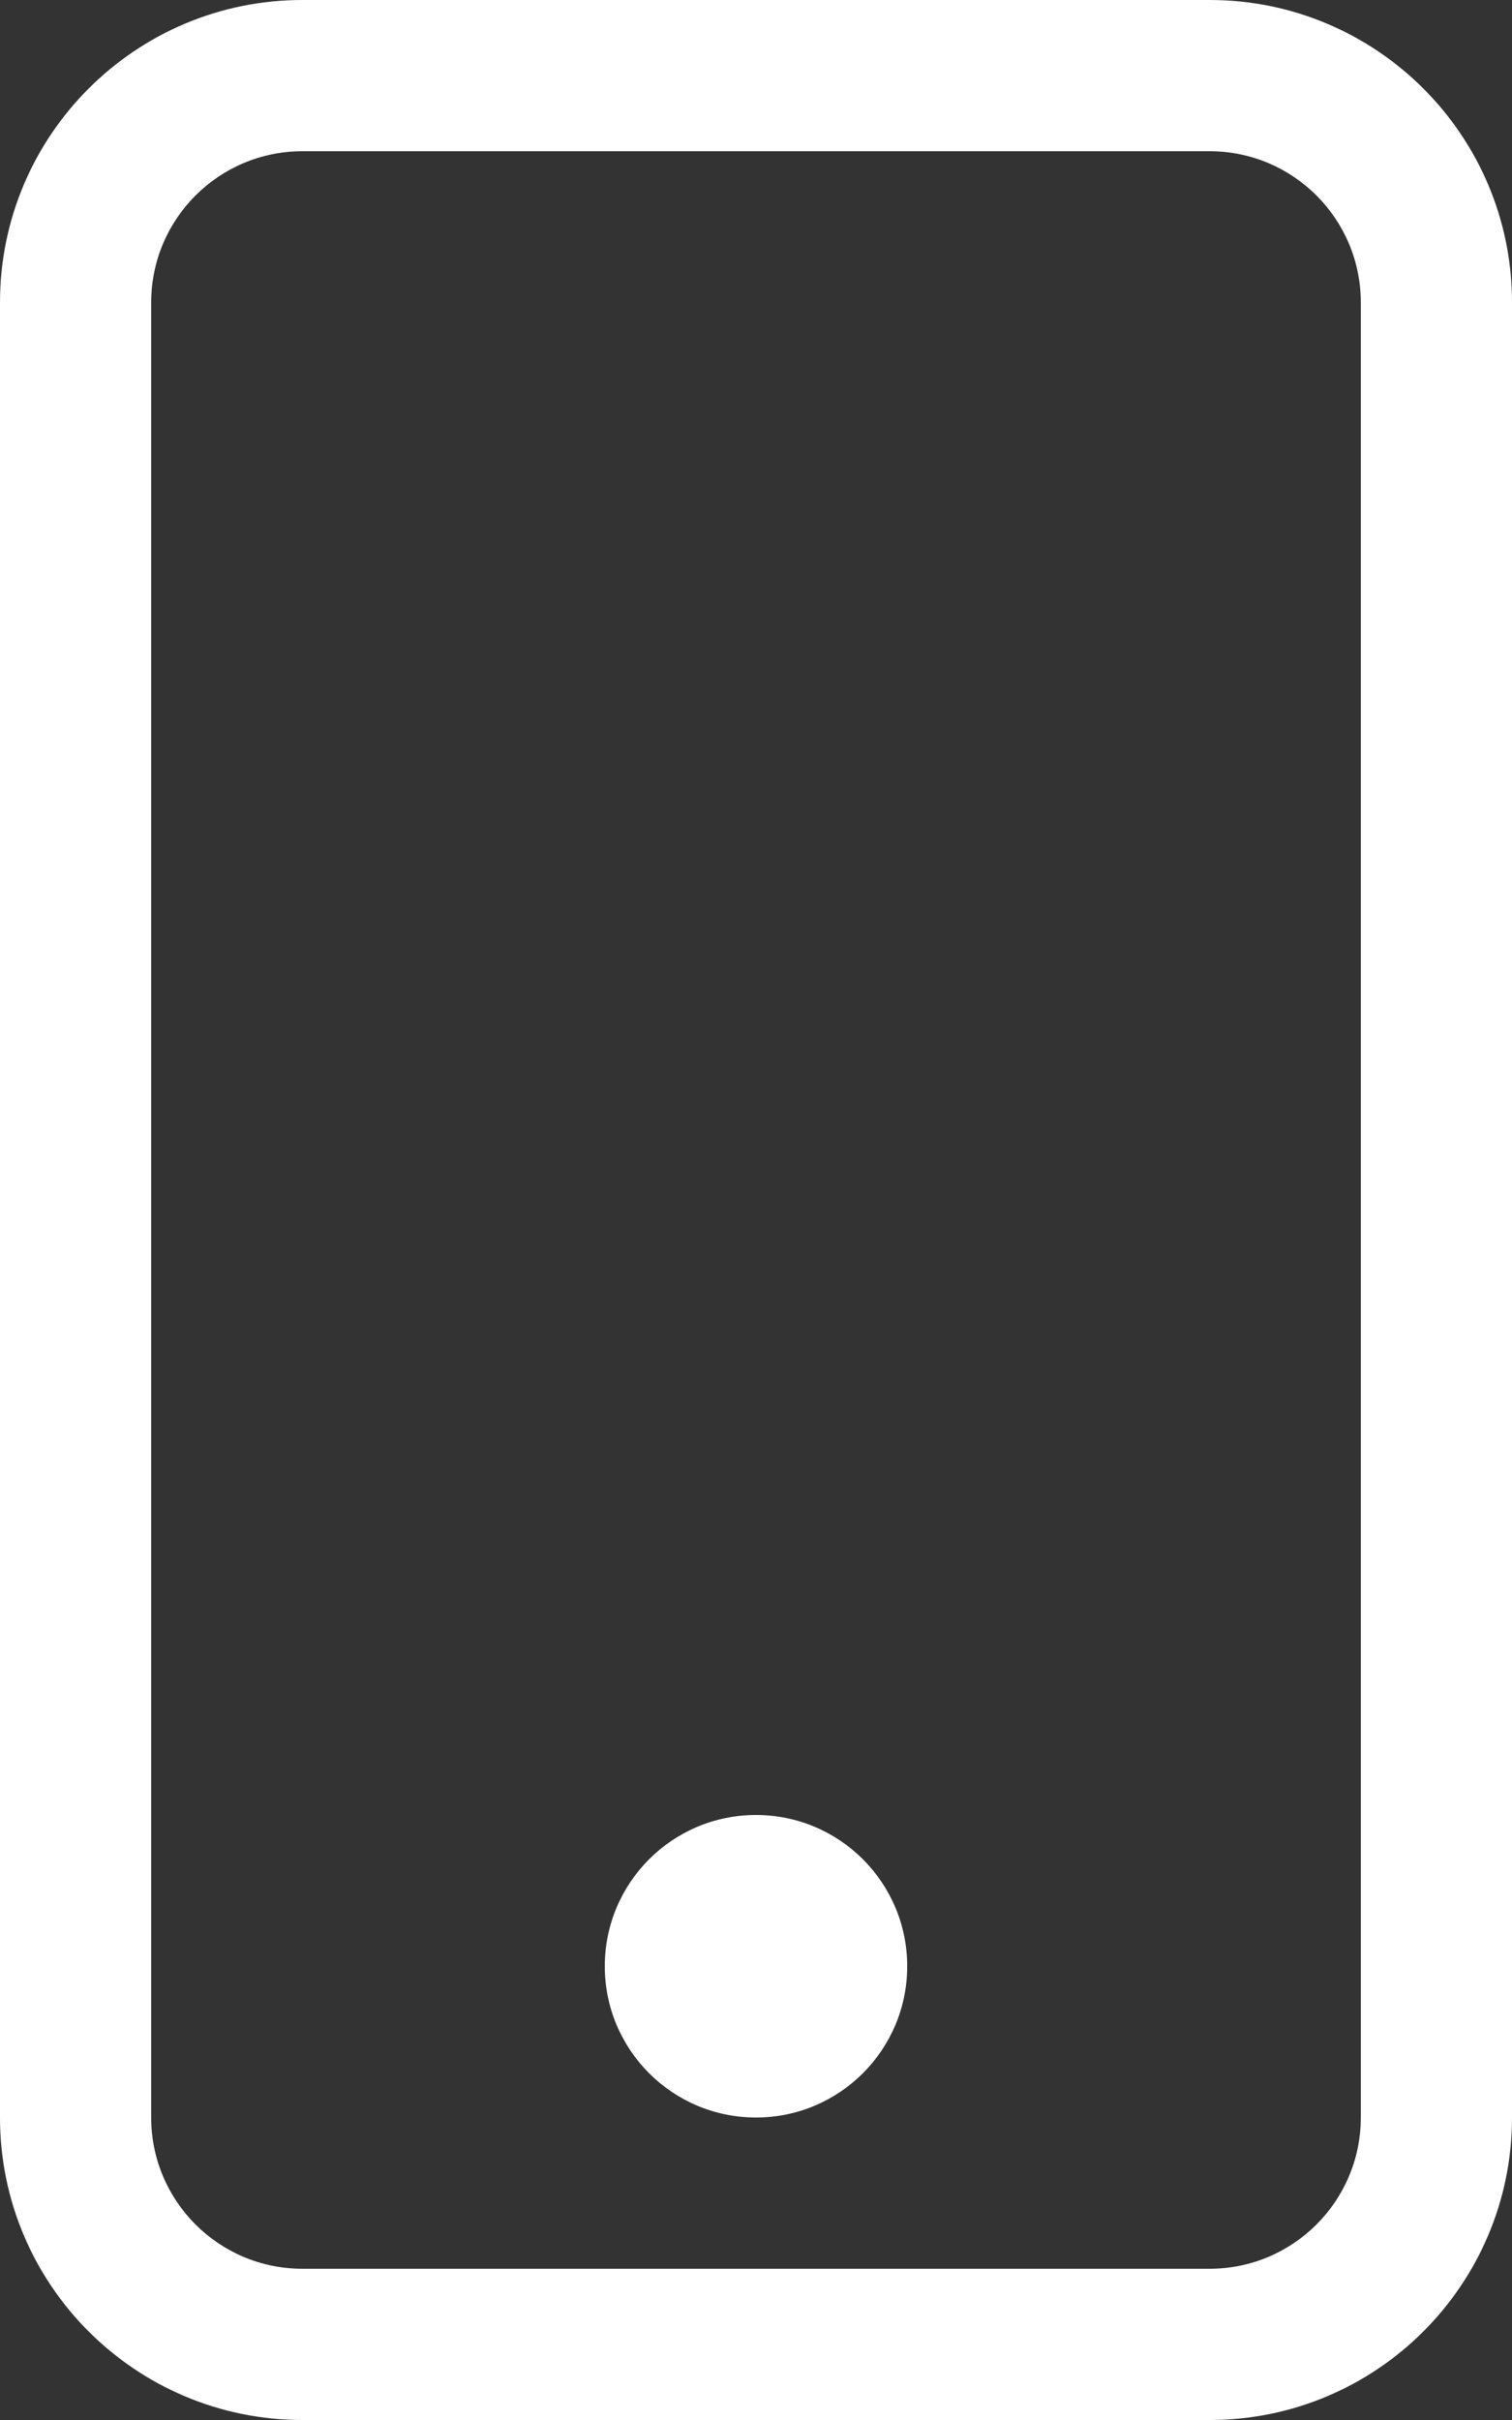
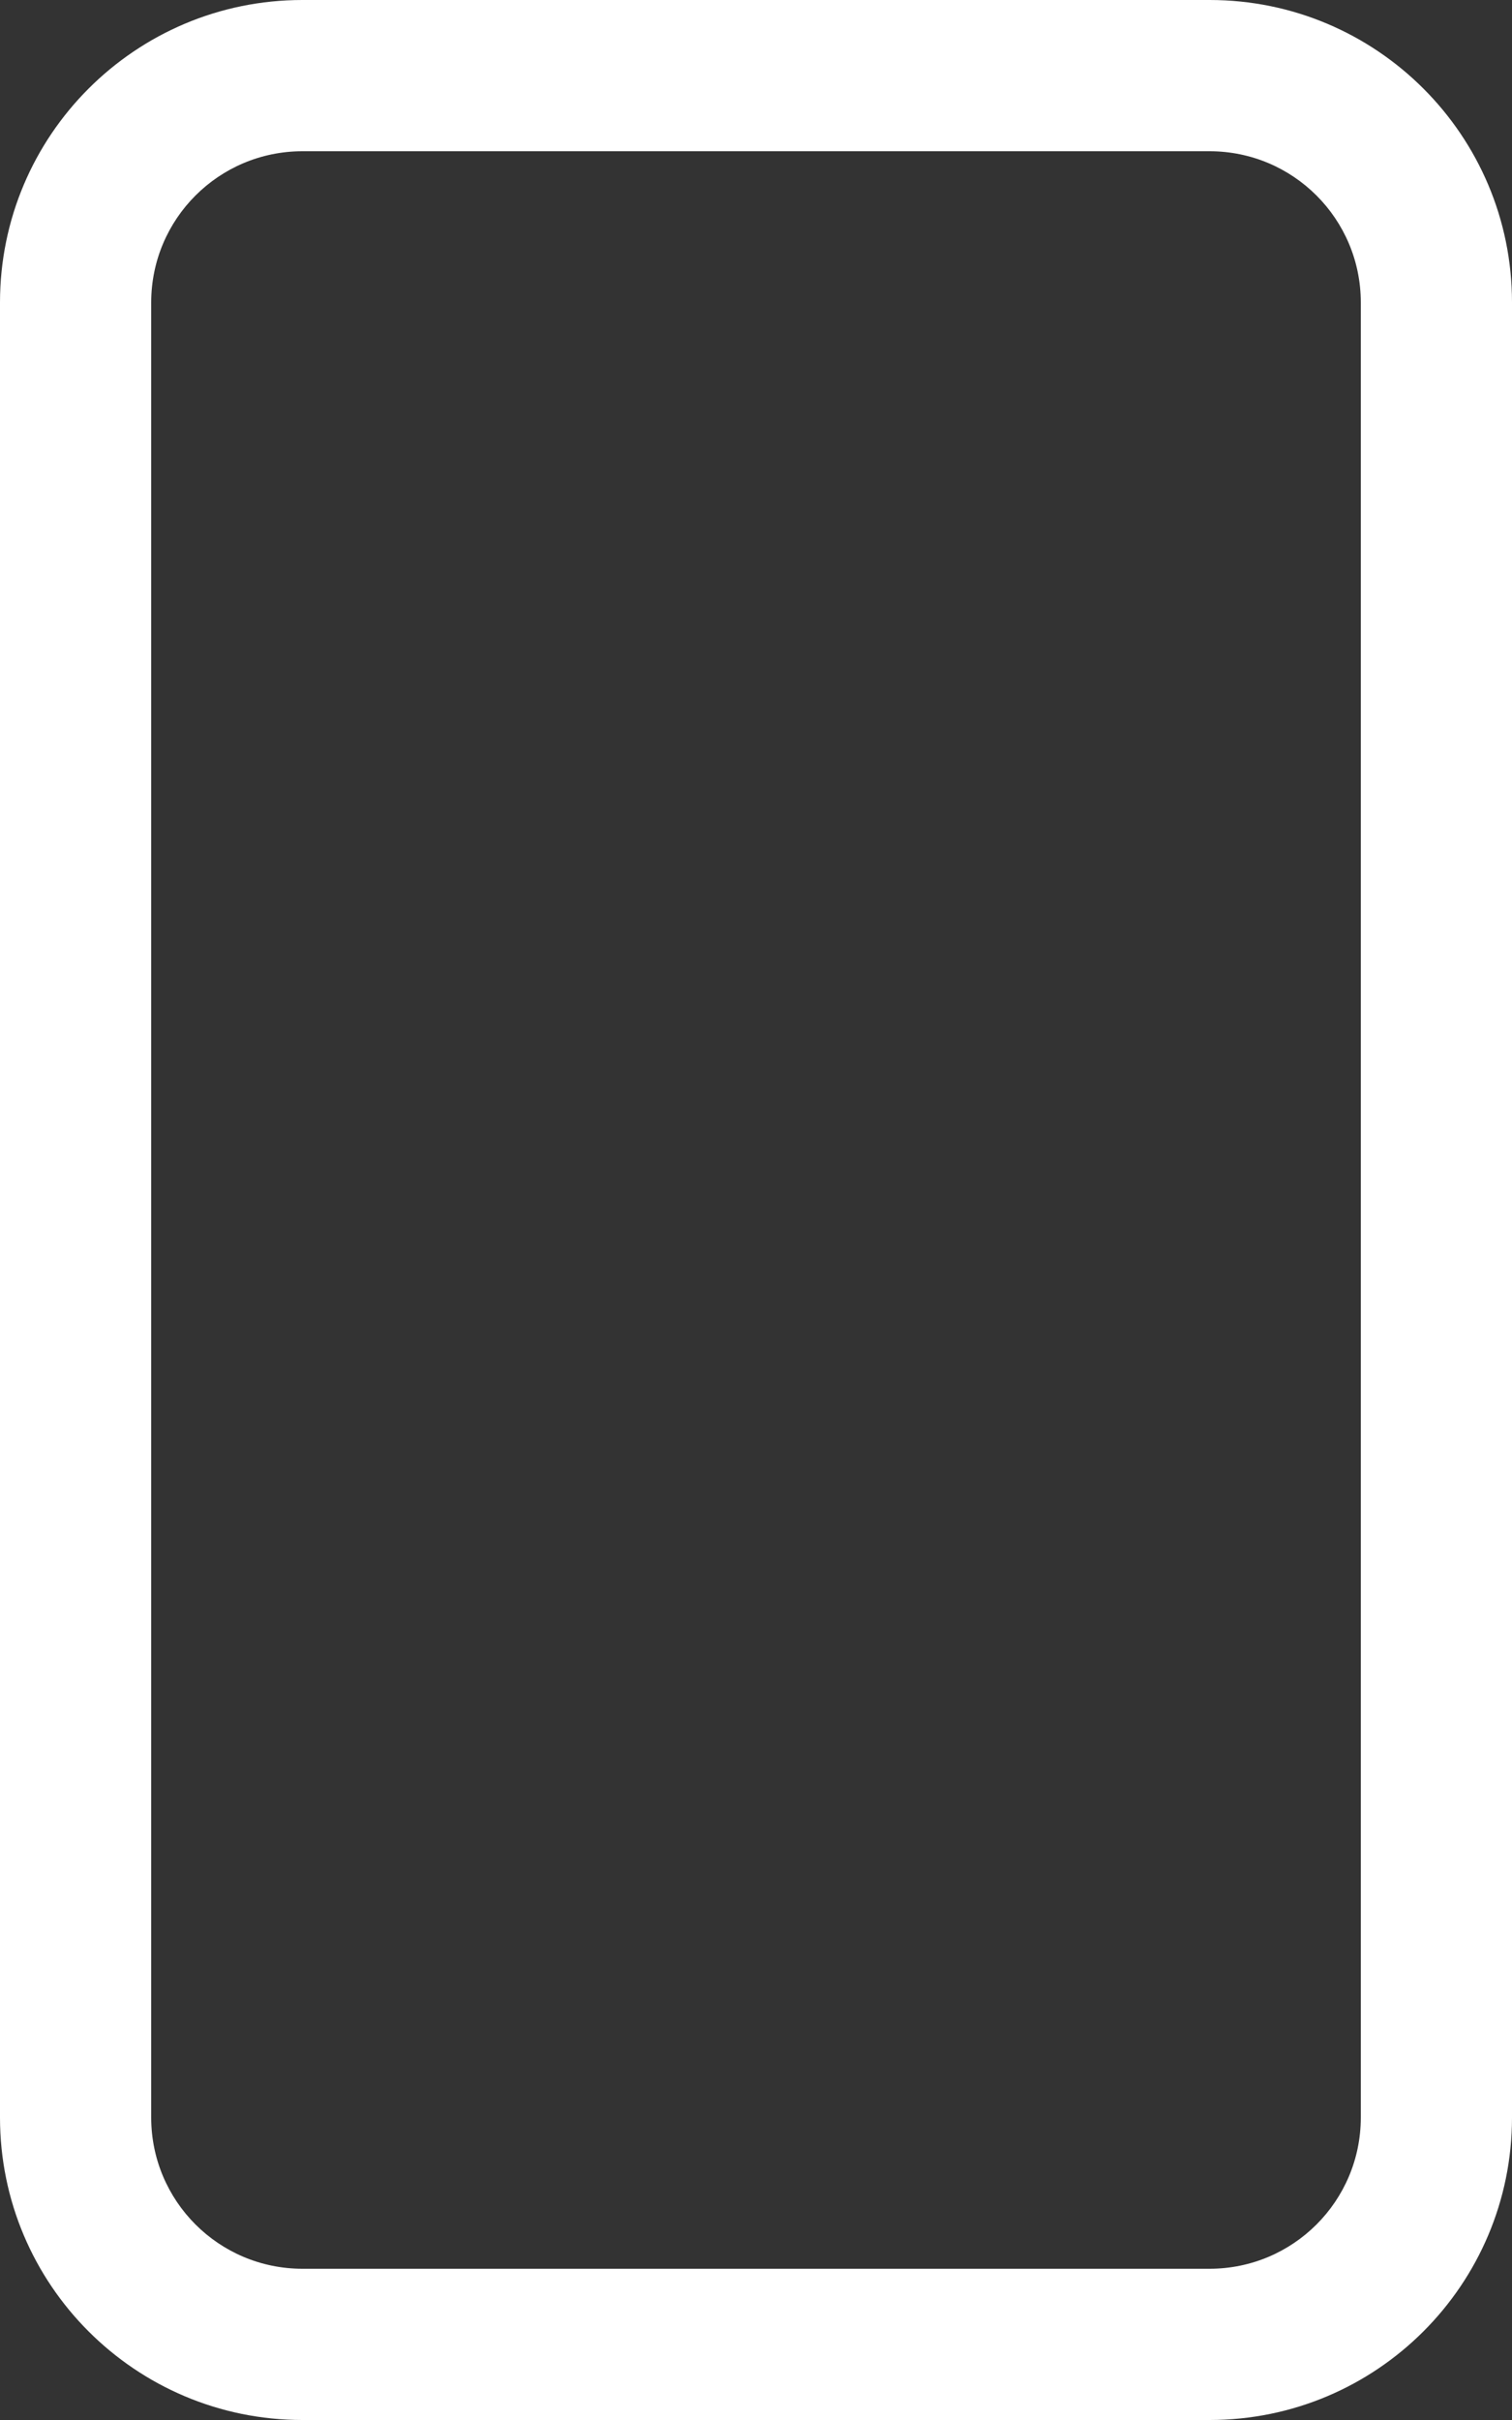
<svg xmlns="http://www.w3.org/2000/svg" width="20" height="32" viewBox="0 0 20 32" fill="none">
  <rect x="0" y="0" width="20" height="32" fill="#333333" stroke="none" />
  <path d="M16 2C17.105 2 18 2.895 18 4V28C18 29.105 17.105 30 16 30H4C2.895 30 2 29.105 2 28V4C2 2.895 2.895 2 4 2H16ZM4 0C1.791 0 0 1.791 0 4V28C0 30.209 1.791 32 4 32H16C18.209 32 20 30.209 20 28V4C20 1.791 18.209 0 16 0H4Z" fill="white" />
-   <path d="M10 28C11.105 28 12 27.105 12 26C12 24.895 11.105 24 10 24C8.895 24 8 24.895 8 26C8 27.105 8.895 28 10 28Z" fill="white" />
</svg>